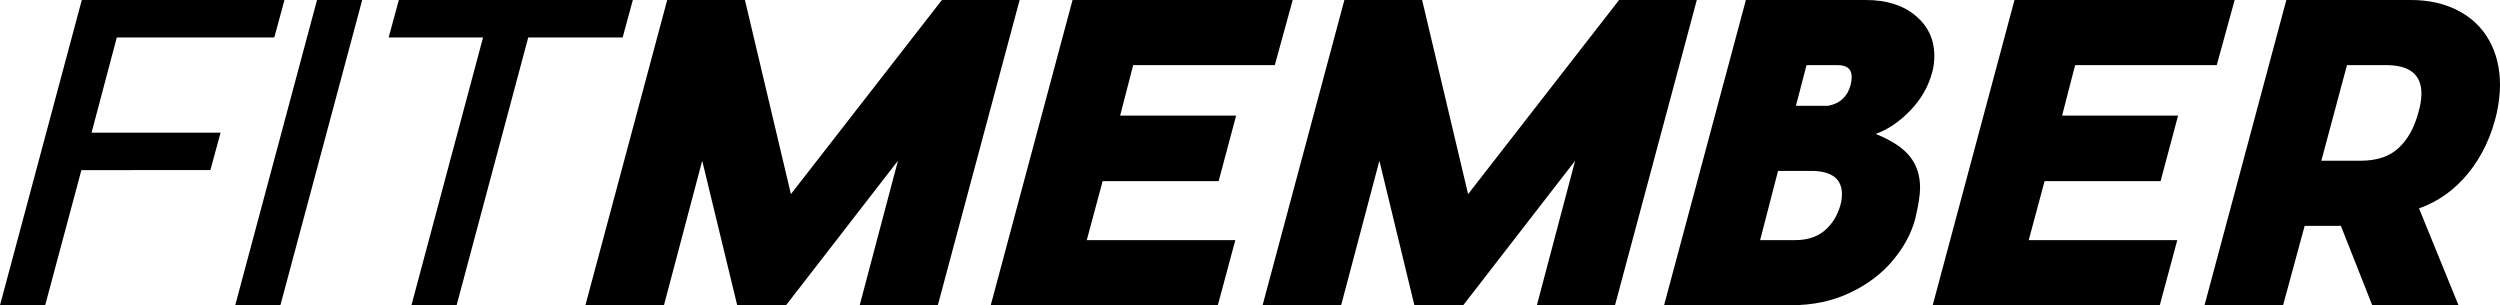
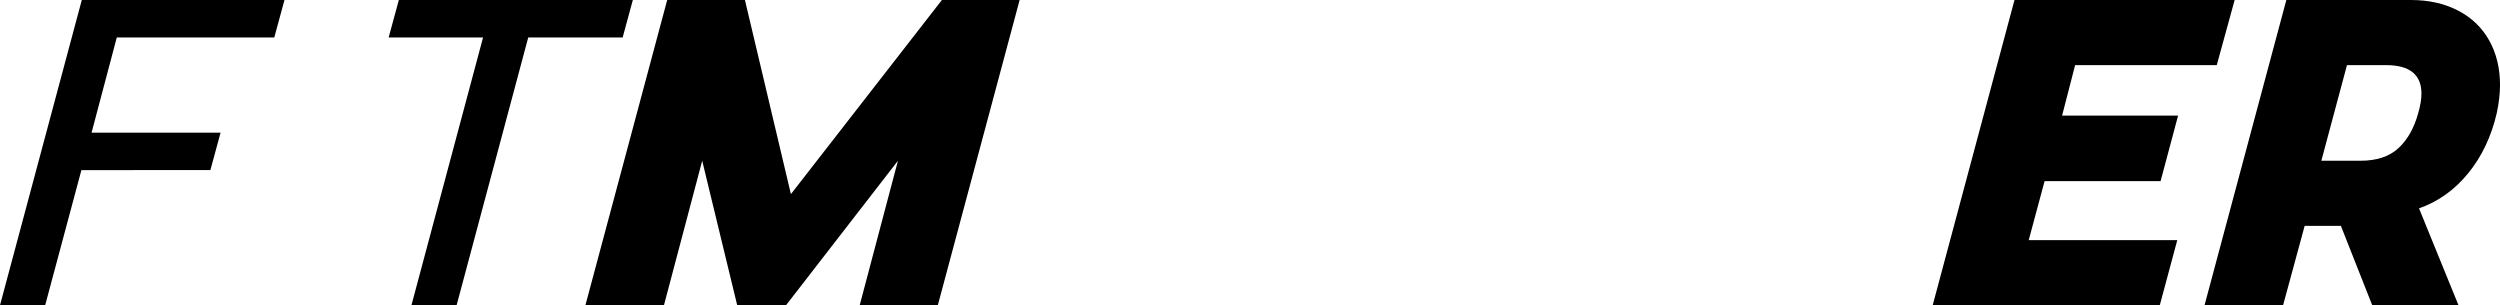
<svg xmlns="http://www.w3.org/2000/svg" id="Ebene_2" data-name="Ebene 2" viewBox="0 0 1483.09 181.07">
  <defs>
    <style>      .cls-1 {        fill: #000;        stroke-width: 0px;      }    </style>
  </defs>
  <g id="Ebene_1-2" data-name="Ebene 1">
    <g>
      <path class="cls-1" d="M162.72,22.21h-93.43l-14.97,56.49h76.53l-6.04,22.21H48.29l-21.49,80.15H0L48.53,0h120.23l-6.04,22.21Z" />
-       <path class="cls-1" d="M214.87,0l-48.53,181.07h-26.8L188.07,0h26.8Z" />
      <path class="cls-1" d="M375.42,0l-6.04,22.21h-56.01l-42.49,158.86h-26.8l42.49-158.86h-56.01l6.04-22.21h138.82Z" />
      <path class="cls-1" d="M558.77,0h46.11l-48.53,181.07h-46.35l22.69-85.71-66.39,85.71h-28.97l-20.76-85.71-22.69,85.71h-46.6L395.81,0h46.11l27.28,115.16L558.77,0Z" />
-       <path class="cls-1" d="M644.72,142.44h88.12l-10.38,38.63h-134.72L636.27,0h130.61l-10.62,38.63h-84.02l-7.73,29.94h68.81l-10.38,38.87h-68.81l-9.42,35.01Z" />
-       <path class="cls-1" d="M960.5,0h46.11l-48.53,181.07h-46.35l22.69-85.71-66.39,85.71h-28.97l-20.76-85.71-22.69,85.71h-46.6L797.54,0h46.11l27.28,115.16L960.5,0Z" />
-       <path class="cls-1" d="M1133.02,92.83c4.02,5.07,6.04,11.23,6.04,18.47,0,4.35-.97,10.54-2.9,18.59-2.26,8.53-6.68,16.74-13.28,24.63-6.6,7.89-15.09,14.29-25.47,19.19-10.38,4.91-22.01,7.36-34.89,7.36h-75.33L1035.72,0h71.22c12.23,0,22.05,3.1,29.45,9.3,7.4,6.2,11.11,14.12,11.11,23.78,0,3.54-.4,6.76-1.21,9.66-2.26,8.53-6.6,16.14-13.04,22.81-6.44,6.68-13.28,11.31-20.52,13.88,9.49,3.86,16.25,8.33,20.28,13.4ZM1064.94,142.44c7.24,0,13.08-1.89,17.5-5.67,4.43-3.78,7.52-8.73,9.29-14.85.64-2.09.97-4.35.97-6.76,0-8.69-5.55-13.28-16.66-13.76h-21.25l-10.62,41.04h20.76ZM1084.49,62.77c6.92-1.29,11.35-5.31,13.28-12.07.48-1.77.72-3.46.72-5.07,0-4.67-2.82-7-8.45-7h-18.35l-6.28,24.14h19.07Z" />
      <path class="cls-1" d="M1203.52,142.44h88.12l-10.38,38.63h-134.72L1195.07,0h130.61l-10.62,38.63h-84.02l-7.73,29.94h68.81l-10.38,38.87h-68.81l-9.42,35.01Z" />
      <path class="cls-1" d="M1464.26,102.73c-8.05,9.9-17.79,16.86-29.21,20.88l23.42,57.46h-51.18l-18.59-47.08h-21.49l-12.8,47.08h-46.6L1356.34,0h73.88c10.62,0,19.96,2.09,28.01,6.28,8.05,4.19,14.2,10.1,18.47,17.74,4.26,7.65,6.4,16.46,6.4,26.44,0,4.99-.64,10.54-1.93,16.66-3.22,13.84-8.85,25.71-16.9,35.61ZM1400.28,95.36c9.66,0,17.18-2.49,22.57-7.48,5.39-4.99,9.3-11.91,11.71-20.76,1.29-4.35,1.93-8.21,1.93-11.59,0-11.26-7-16.9-21-16.9h-23.18l-15.21,56.74h23.18Z" />
    </g>
  </g>
</svg>